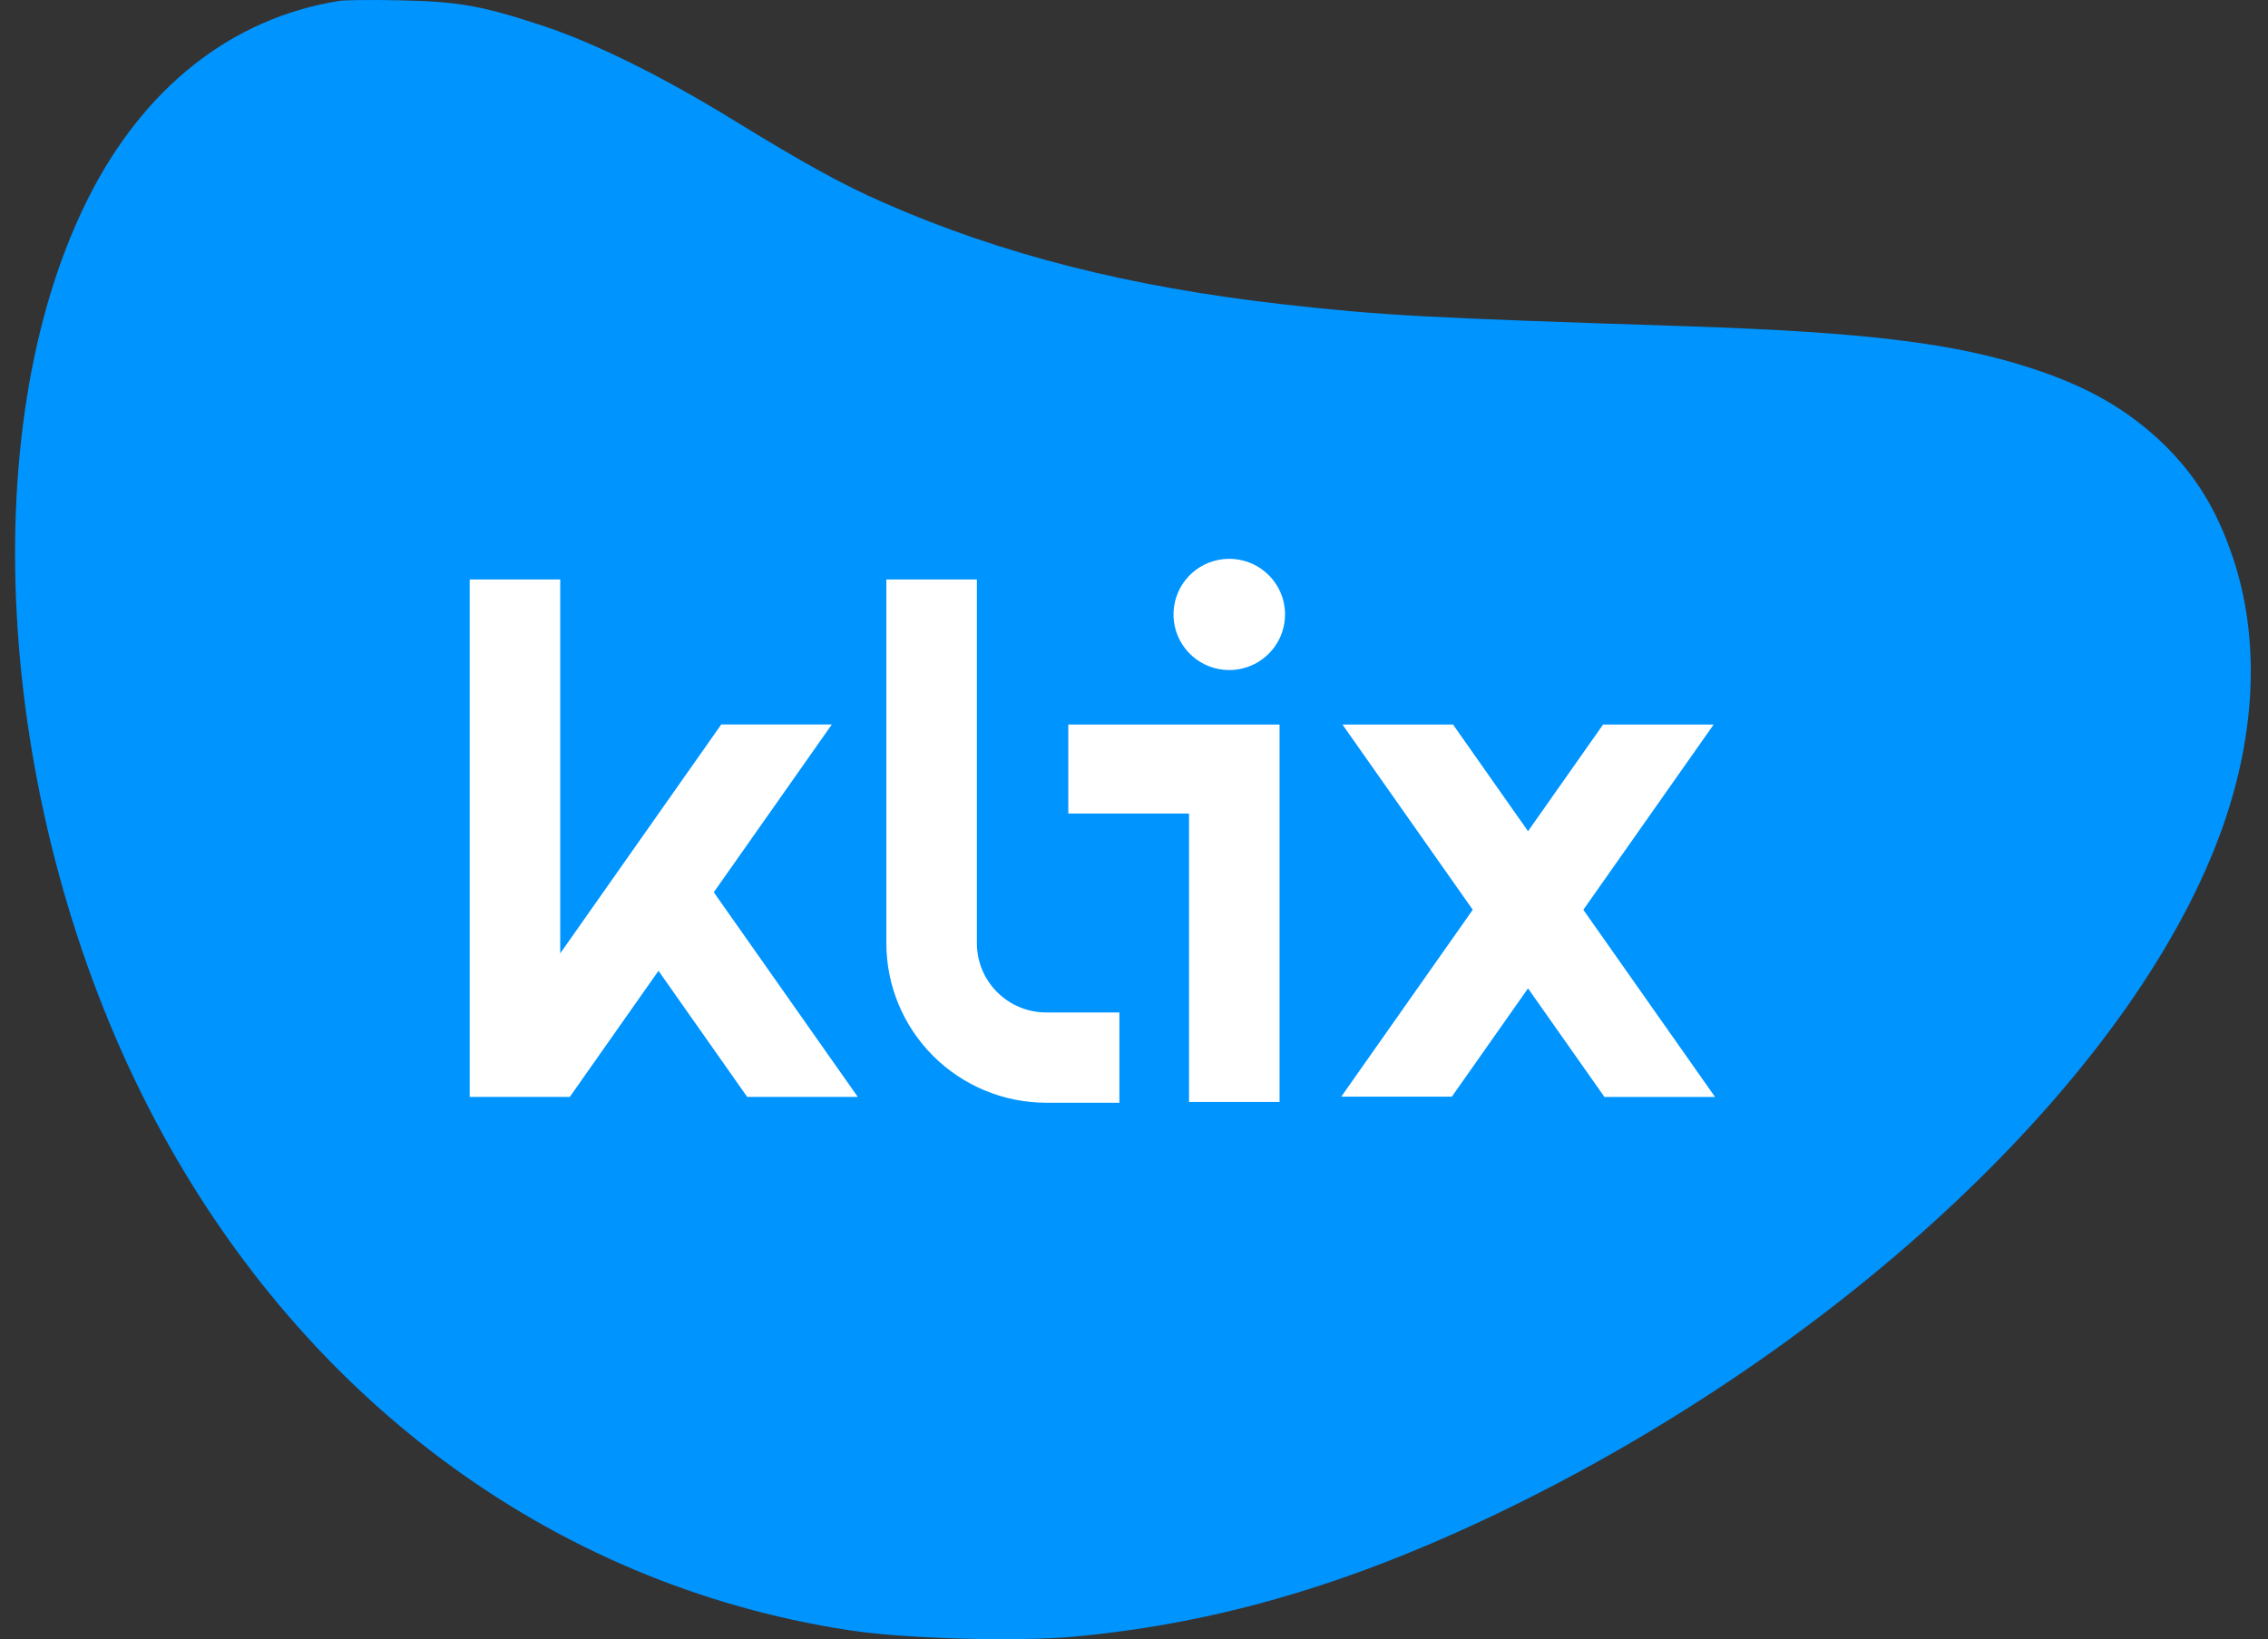
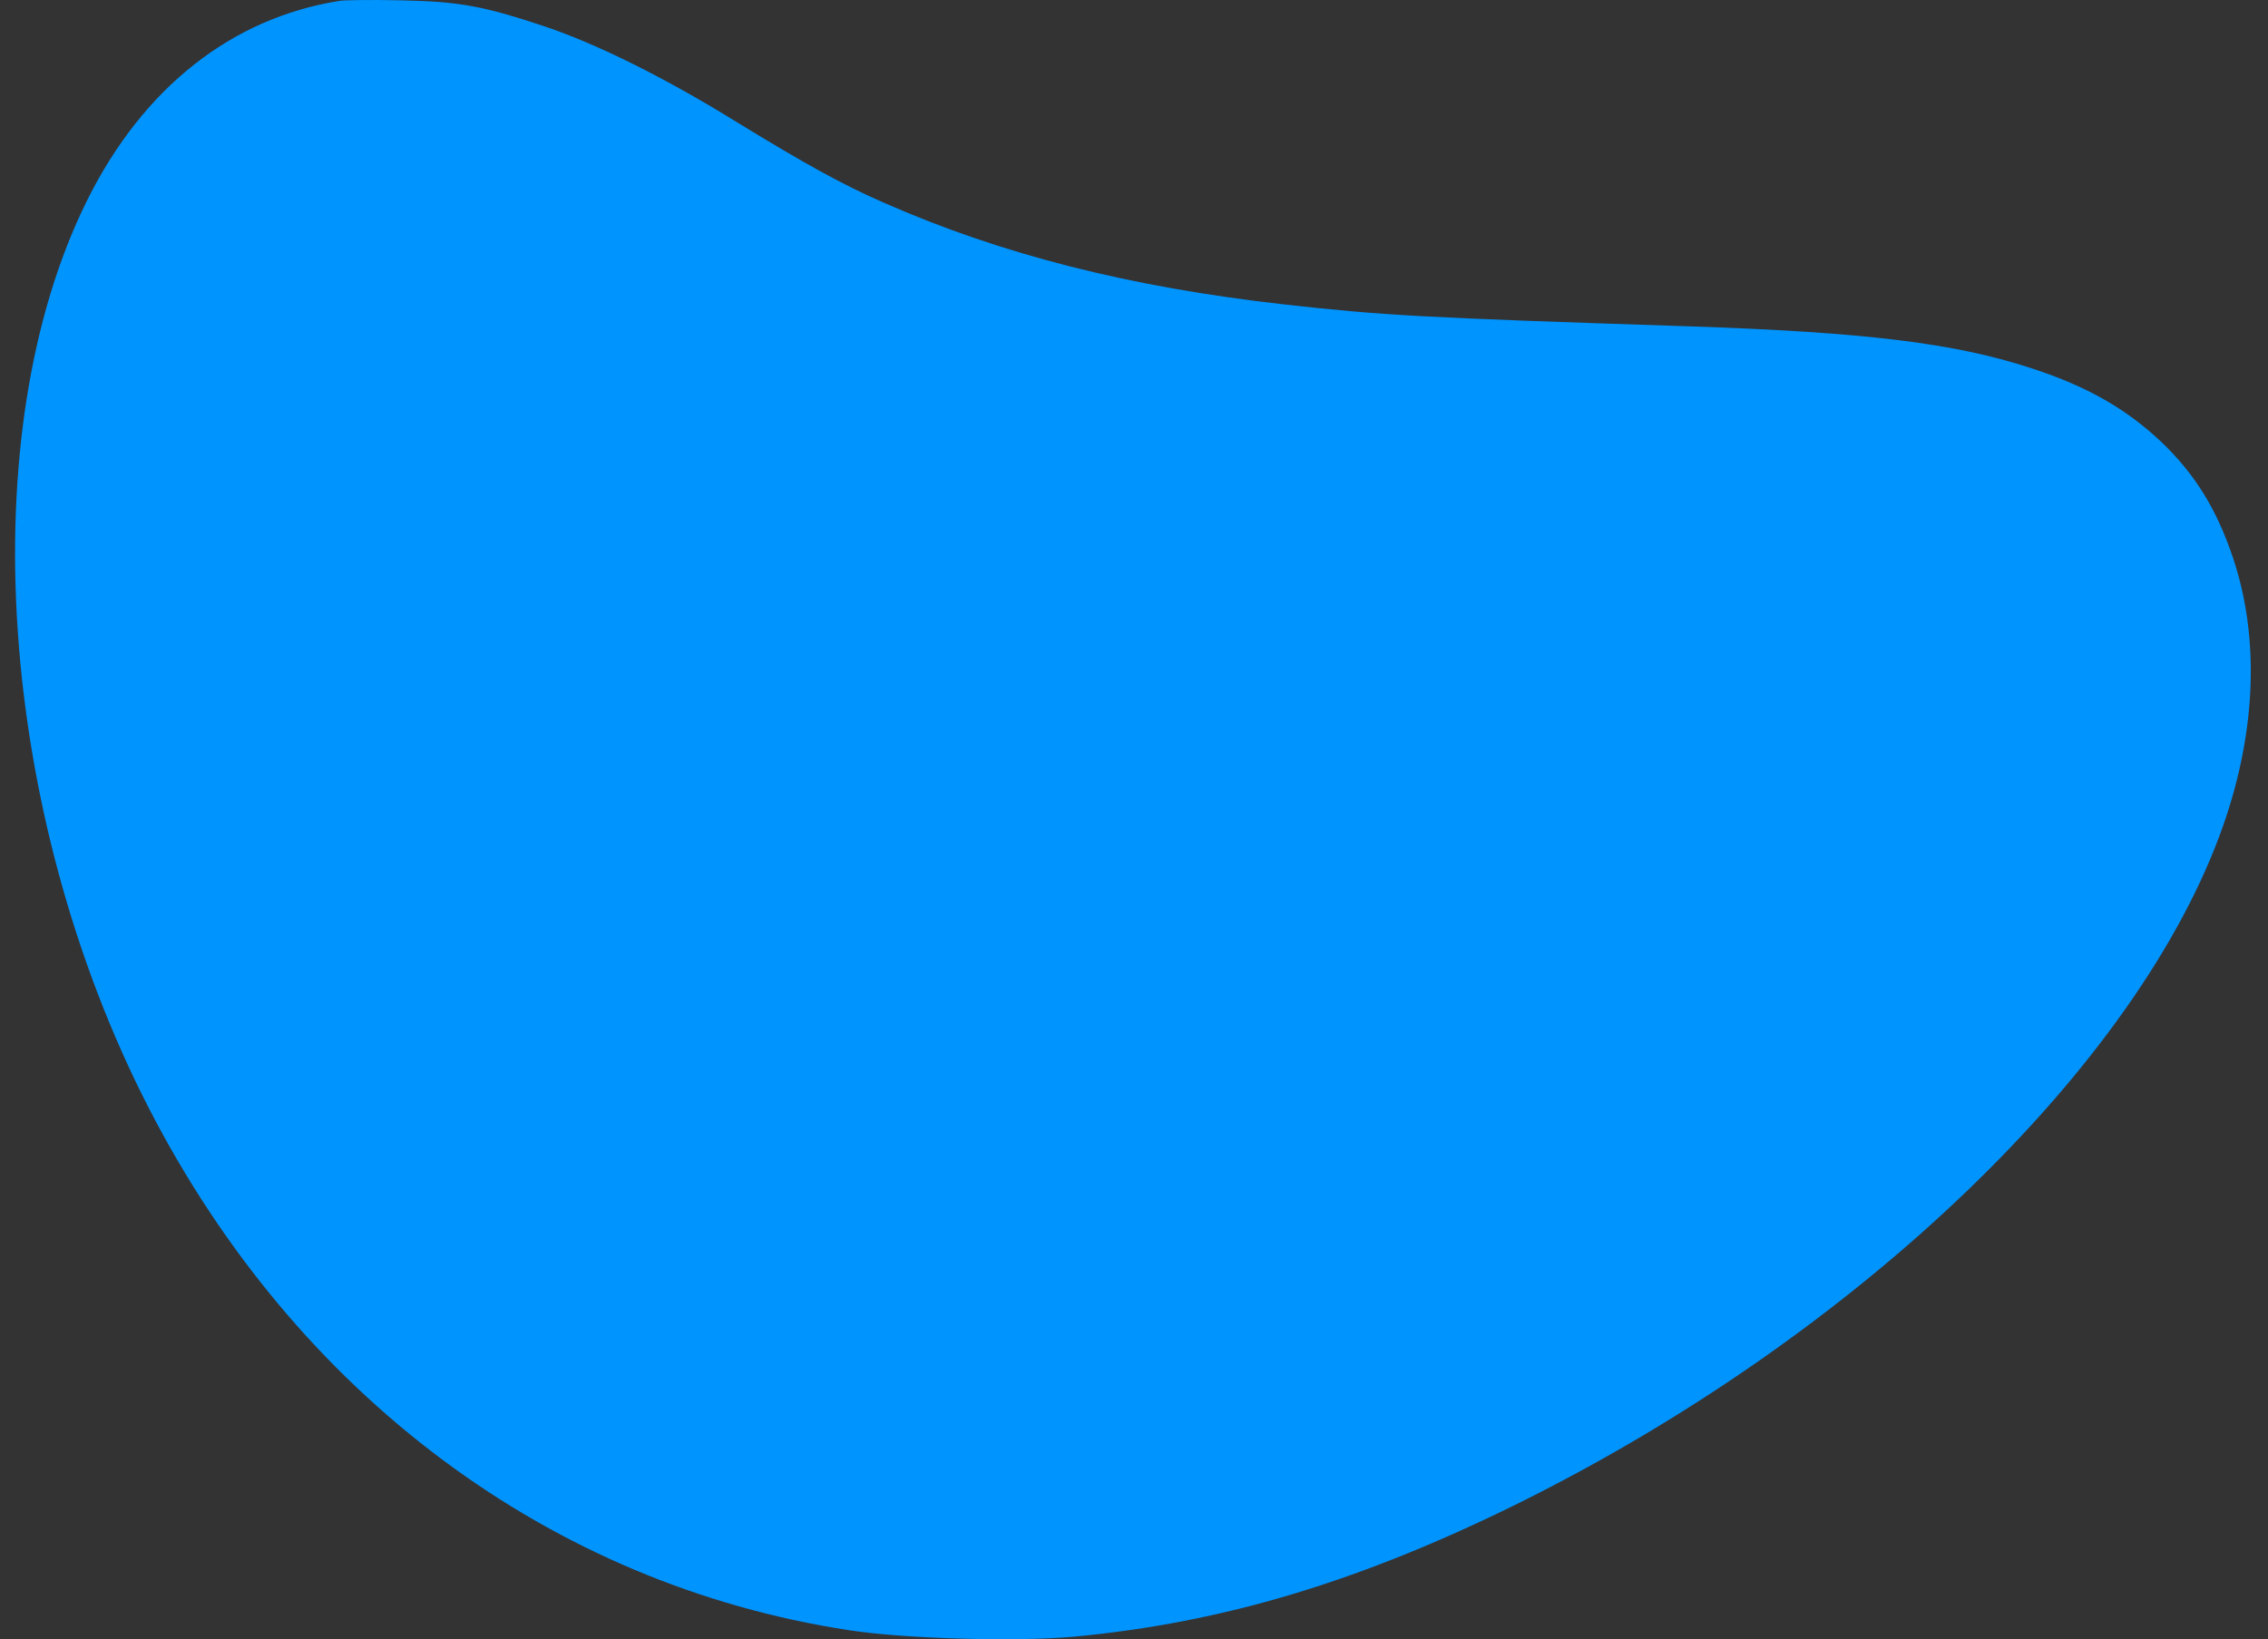
<svg xmlns="http://www.w3.org/2000/svg" width="83" height="60" viewBox="0 0 83 60" fill="none">
  <rect x="0" y="0" width="83" height="60" fill="#333333" stroke="none" />
  <path d="M12.407 0.034C8.465 0.668 5.246 3.212 3.202 7.306C-1.045 15.822 -0.107 29.744 5.438 40.544C10.837 51.051 20.133 57.995 31.056 59.668C33.066 59.985 37.234 60.098 39.312 59.906C44.768 59.397 49.783 57.881 55.554 55.031C68.035 48.845 78.291 38.983 81.364 30.207C82.572 26.747 82.696 23.32 81.714 20.402C81.115 18.627 80.324 17.349 79.093 16.173C77.805 14.963 76.394 14.148 74.349 13.481C71.525 12.554 68.25 12.158 61.767 11.943C52.053 11.627 50.596 11.547 46.97 11.14C41.357 10.507 36.658 9.319 32.343 7.419C30.818 6.752 29.452 5.994 26.922 4.445C24.324 2.839 21.861 1.618 19.953 0.973C17.671 0.215 16.824 0.057 14.666 0.012C13.616 -0.011 12.599 0 12.407 0.034Z" fill="#0094FF" />
-   <path d="M39.096 26.521H46.827V40.335H43.514V29.779H39.096V26.521ZM36.494 36.317C36.018 35.843 35.751 35.2 35.75 34.529V21.21H32.437V34.529C32.438 36.076 33.055 37.559 34.152 38.653C35.248 39.746 36.735 40.362 38.286 40.364H40.965V37.059H38.286C37.614 37.059 36.969 36.792 36.494 36.317ZM30.441 26.519H26.394L20.502 34.896V21.21H17.189V40.149H20.853L24.098 35.535L27.344 40.149H31.391L26.122 32.659L30.441 26.519ZM46.43 21.051C46.084 20.706 45.625 20.496 45.137 20.46C44.648 20.424 44.164 20.564 43.77 20.855C43.377 21.146 43.102 21.568 42.995 22.044C42.888 22.521 42.956 23.02 43.186 23.45C43.417 23.881 43.795 24.214 44.252 24.39C44.709 24.566 45.213 24.572 45.674 24.407C46.135 24.243 46.521 23.919 46.763 23.494C47.004 23.069 47.084 22.572 46.989 22.093C46.91 21.698 46.715 21.335 46.43 21.051ZM57.944 33.3L62.713 26.521H58.666L55.92 30.424L53.176 26.521H49.129L53.897 33.3L49.086 40.14H53.133L55.92 36.178L58.716 40.151H62.763L57.944 33.3Z" fill="white" />
</svg>